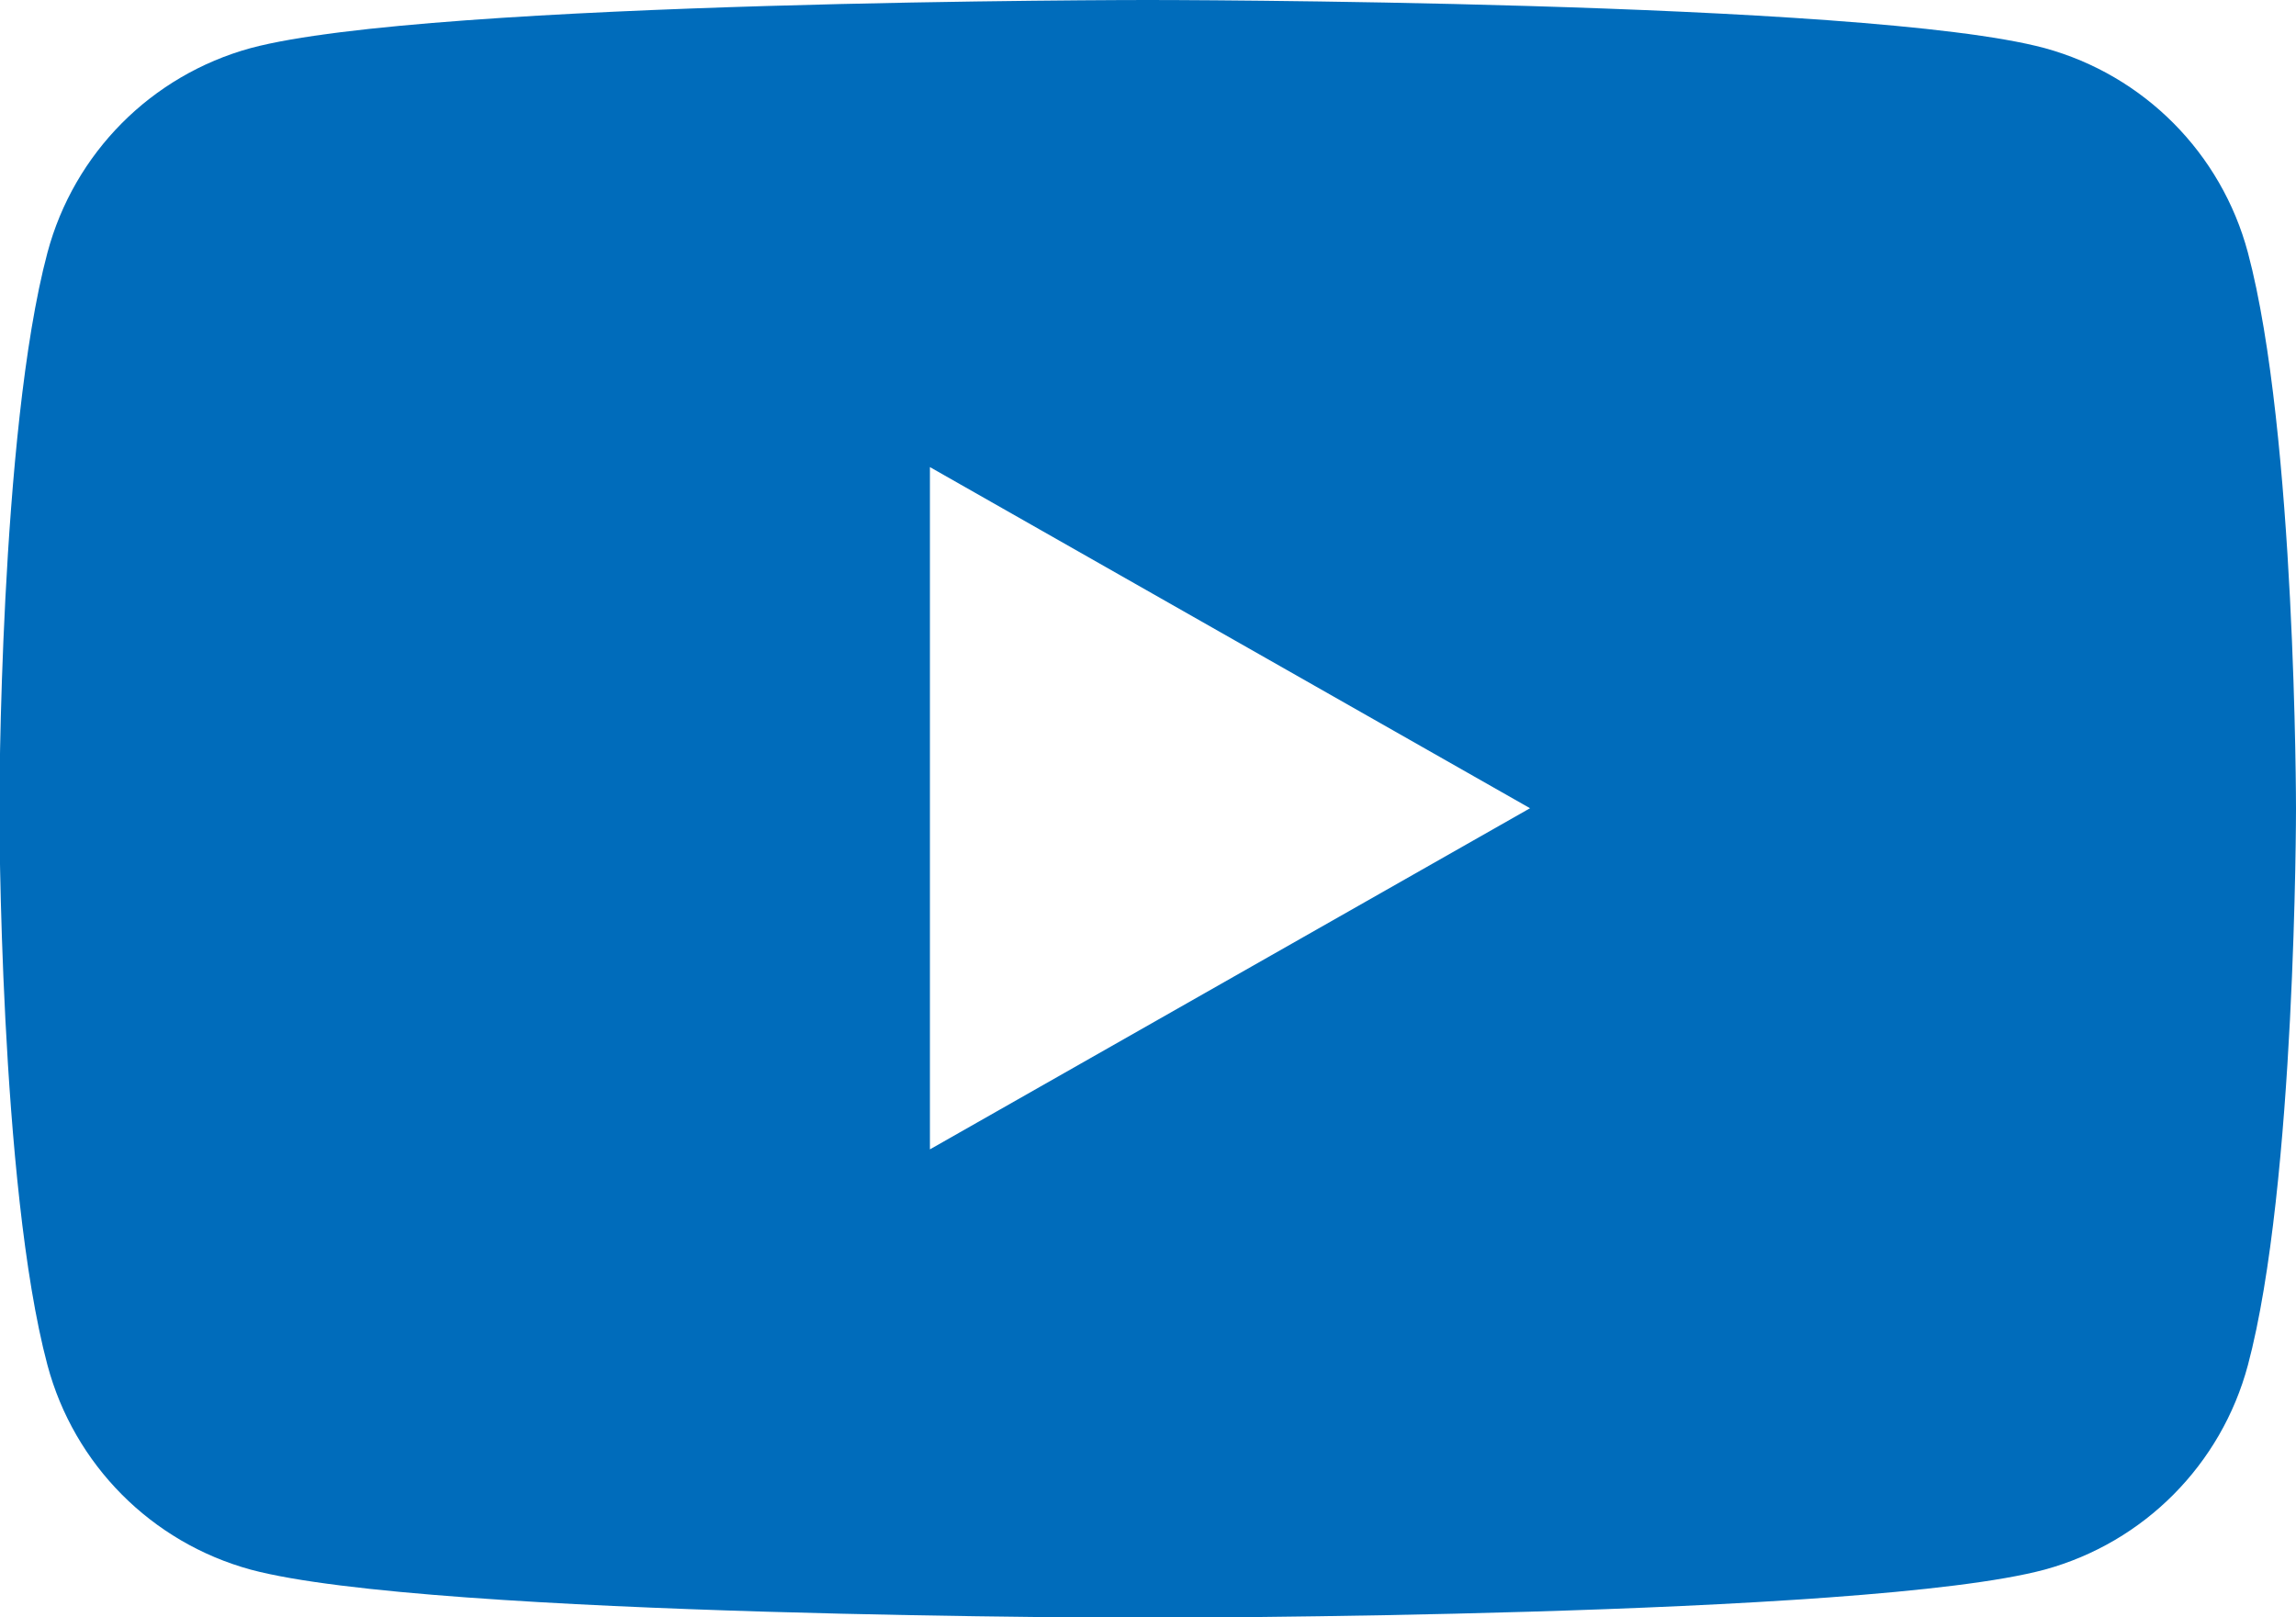
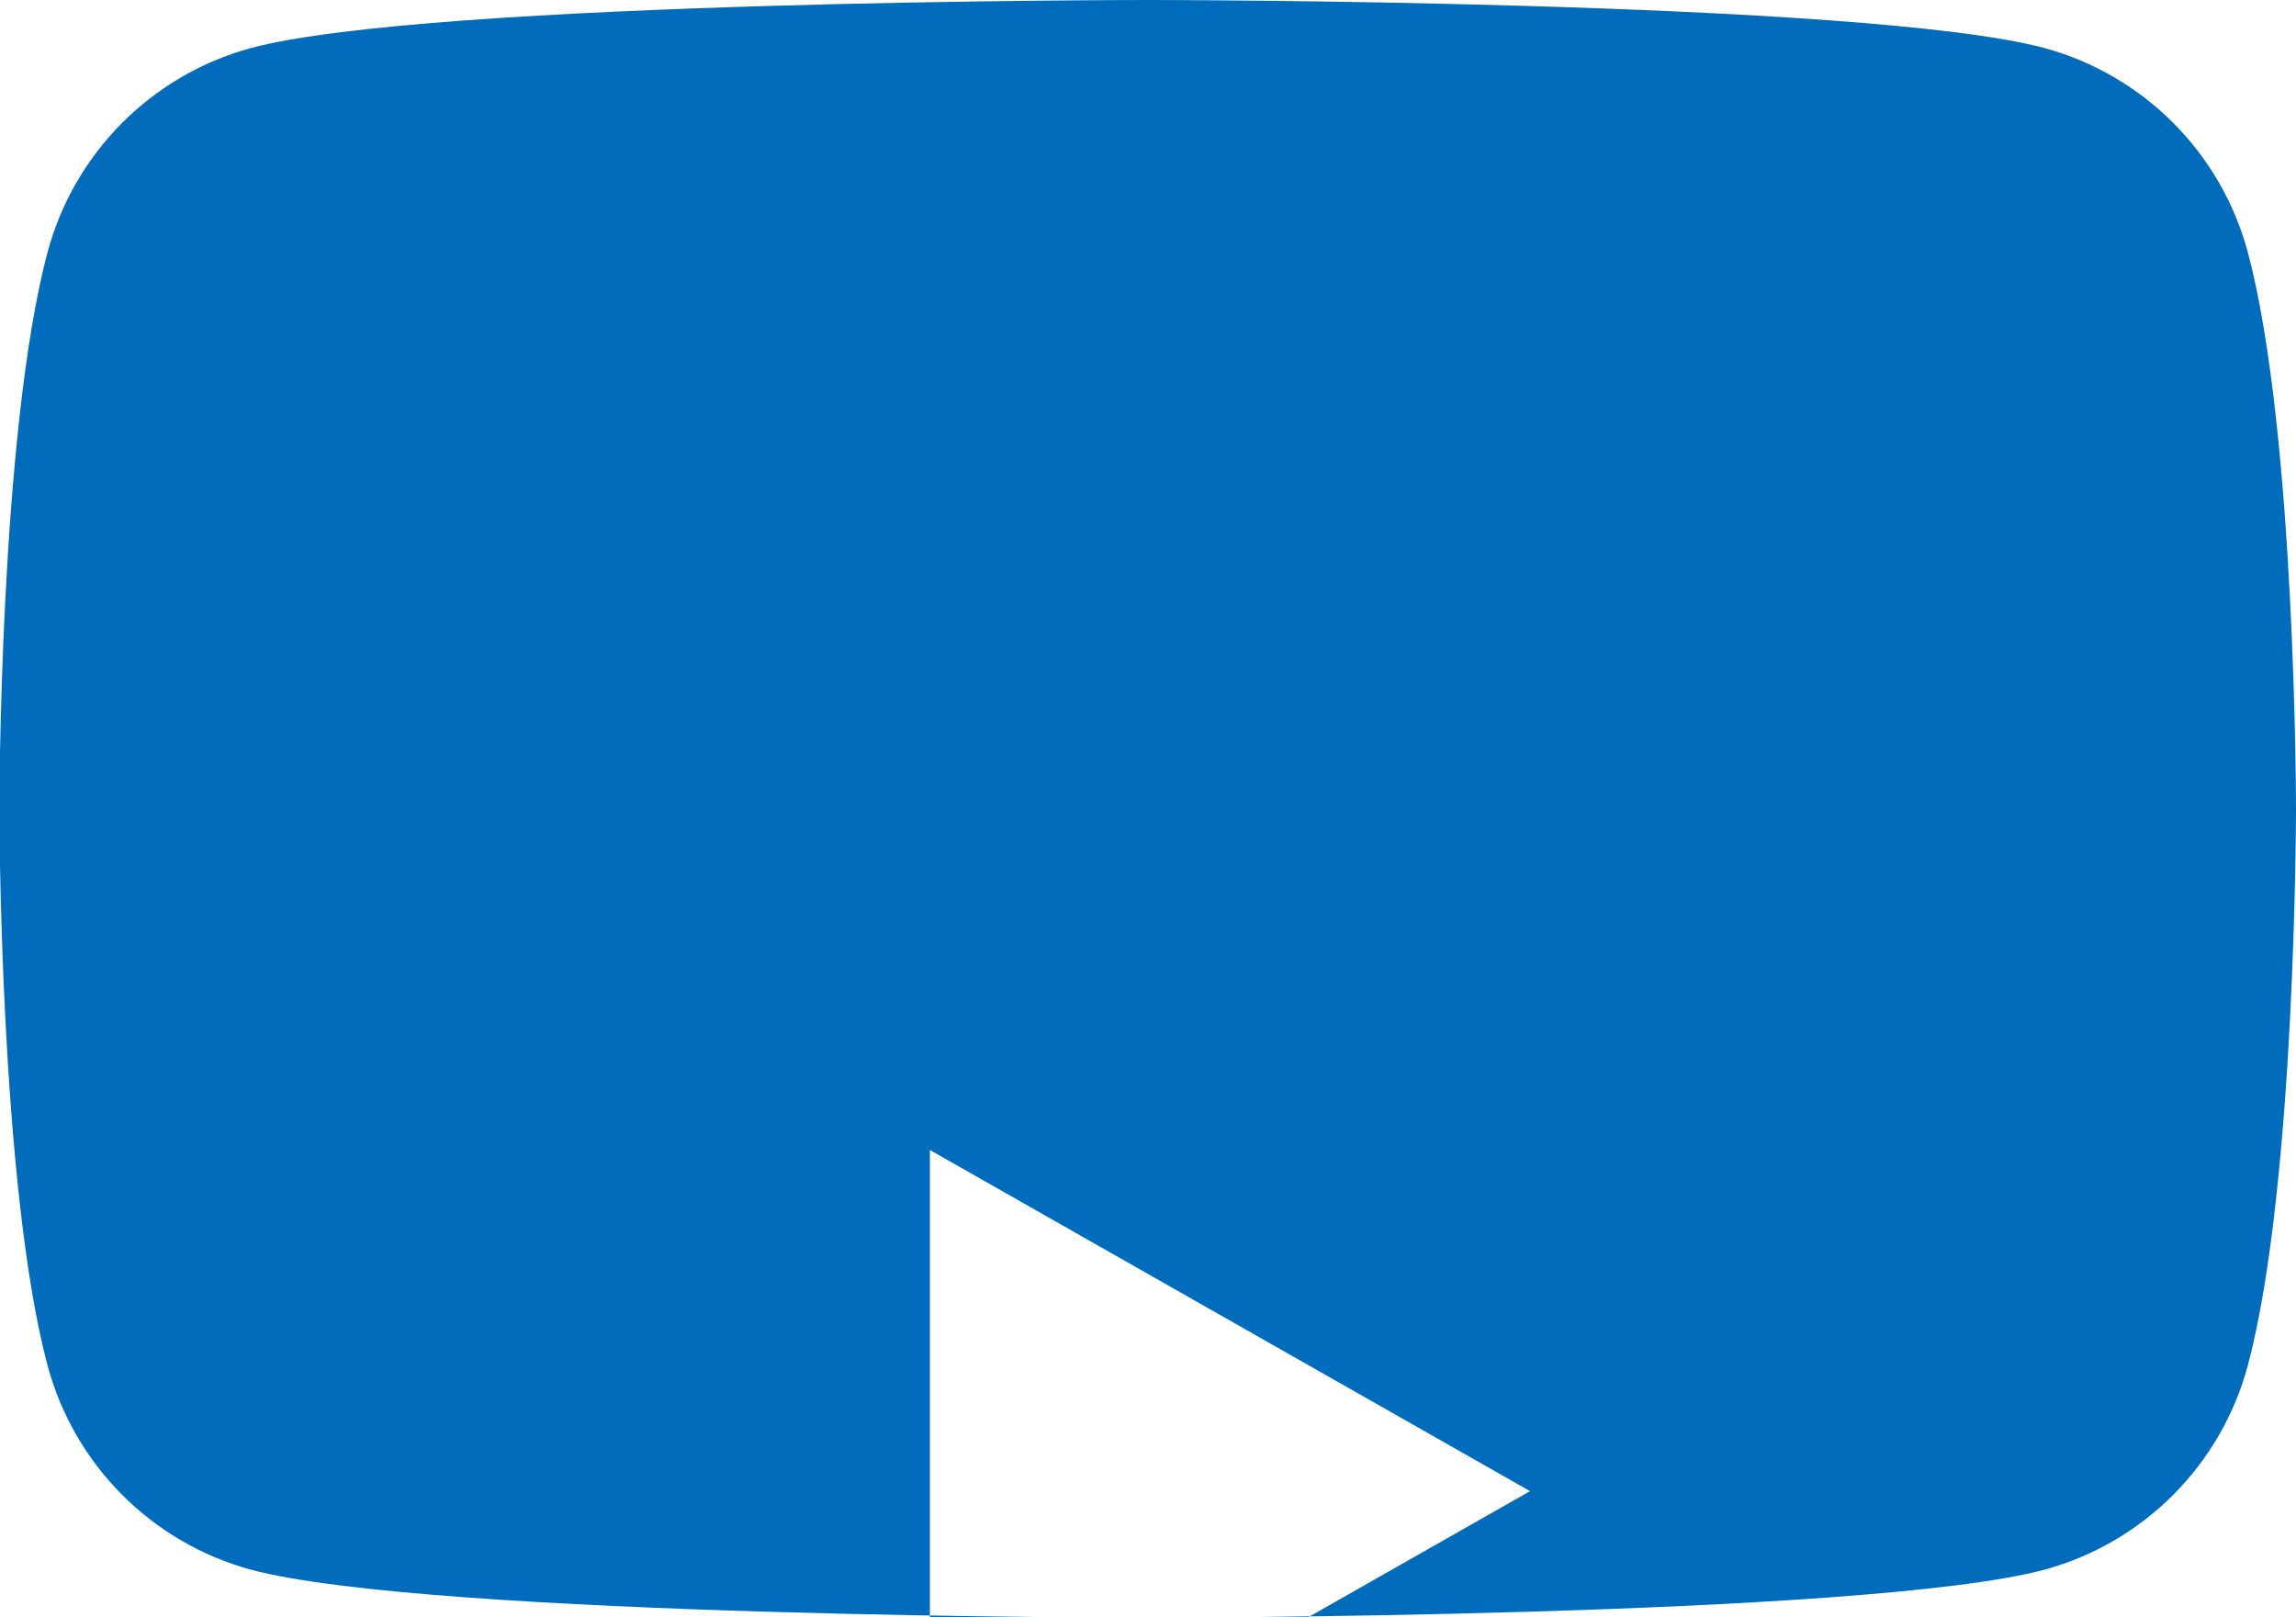
<svg xmlns="http://www.w3.org/2000/svg" id="Layer_1" data-name="Layer 1" viewBox="0 0 36.27 25.55">
  <g id="_レイヤー_2" data-name="レイヤー 2">
    <g id="design">
-       <path d="M35.51,3.99c-.42-1.57-1.64-2.8-3.21-3.23-2.83-.76-14.17-.76-14.17-.76,0,0-11.34,0-14.17.76-1.57.43-2.79,1.66-3.21,3.23-.76,2.85-.76,8.79-.76,8.79,0,0,0,5.94.76,8.79.42,1.57,1.64,2.8,3.21,3.23,2.83.76,14.17.76,14.17.76,0,0,11.34,0,14.17-.76,1.57-.43,2.79-1.66,3.21-3.23.76-2.85.76-8.79.76-8.79,0,0,0-5.94-.76-8.79ZM14.69,18.17V7.38l9.48,5.39-9.48,5.39Z" fill="#006cbb" />
+       <path d="M35.51,3.99c-.42-1.57-1.64-2.8-3.21-3.23-2.83-.76-14.17-.76-14.17-.76,0,0-11.34,0-14.17.76-1.57.43-2.79,1.66-3.21,3.23-.76,2.85-.76,8.79-.76,8.79,0,0,0,5.94.76,8.79.42,1.57,1.64,2.8,3.21,3.23,2.83.76,14.17.76,14.17.76,0,0,11.34,0,14.17-.76,1.57-.43,2.79-1.66,3.21-3.23.76-2.85.76-8.79.76-8.79,0,0,0-5.94-.76-8.79ZM14.69,18.17l9.48,5.39-9.48,5.39Z" fill="#006cbb" />
    </g>
  </g>
</svg>